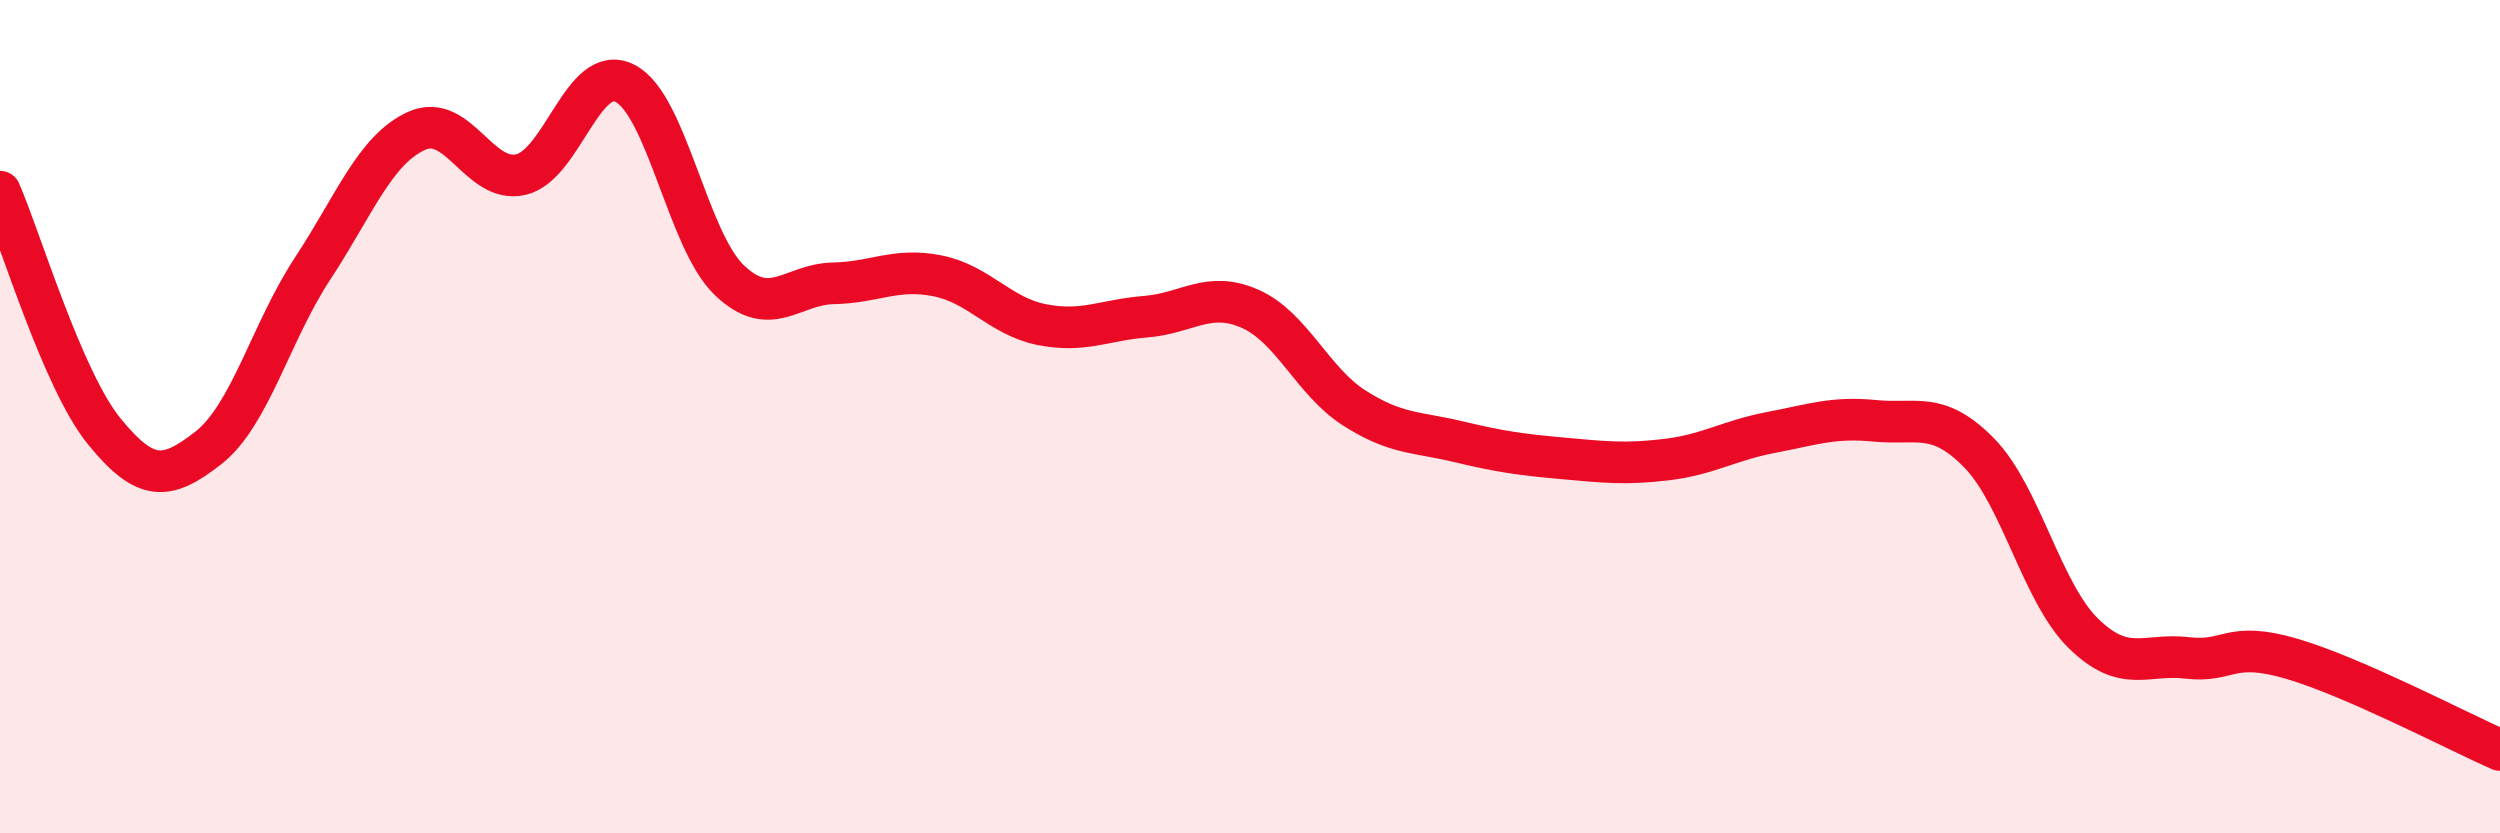
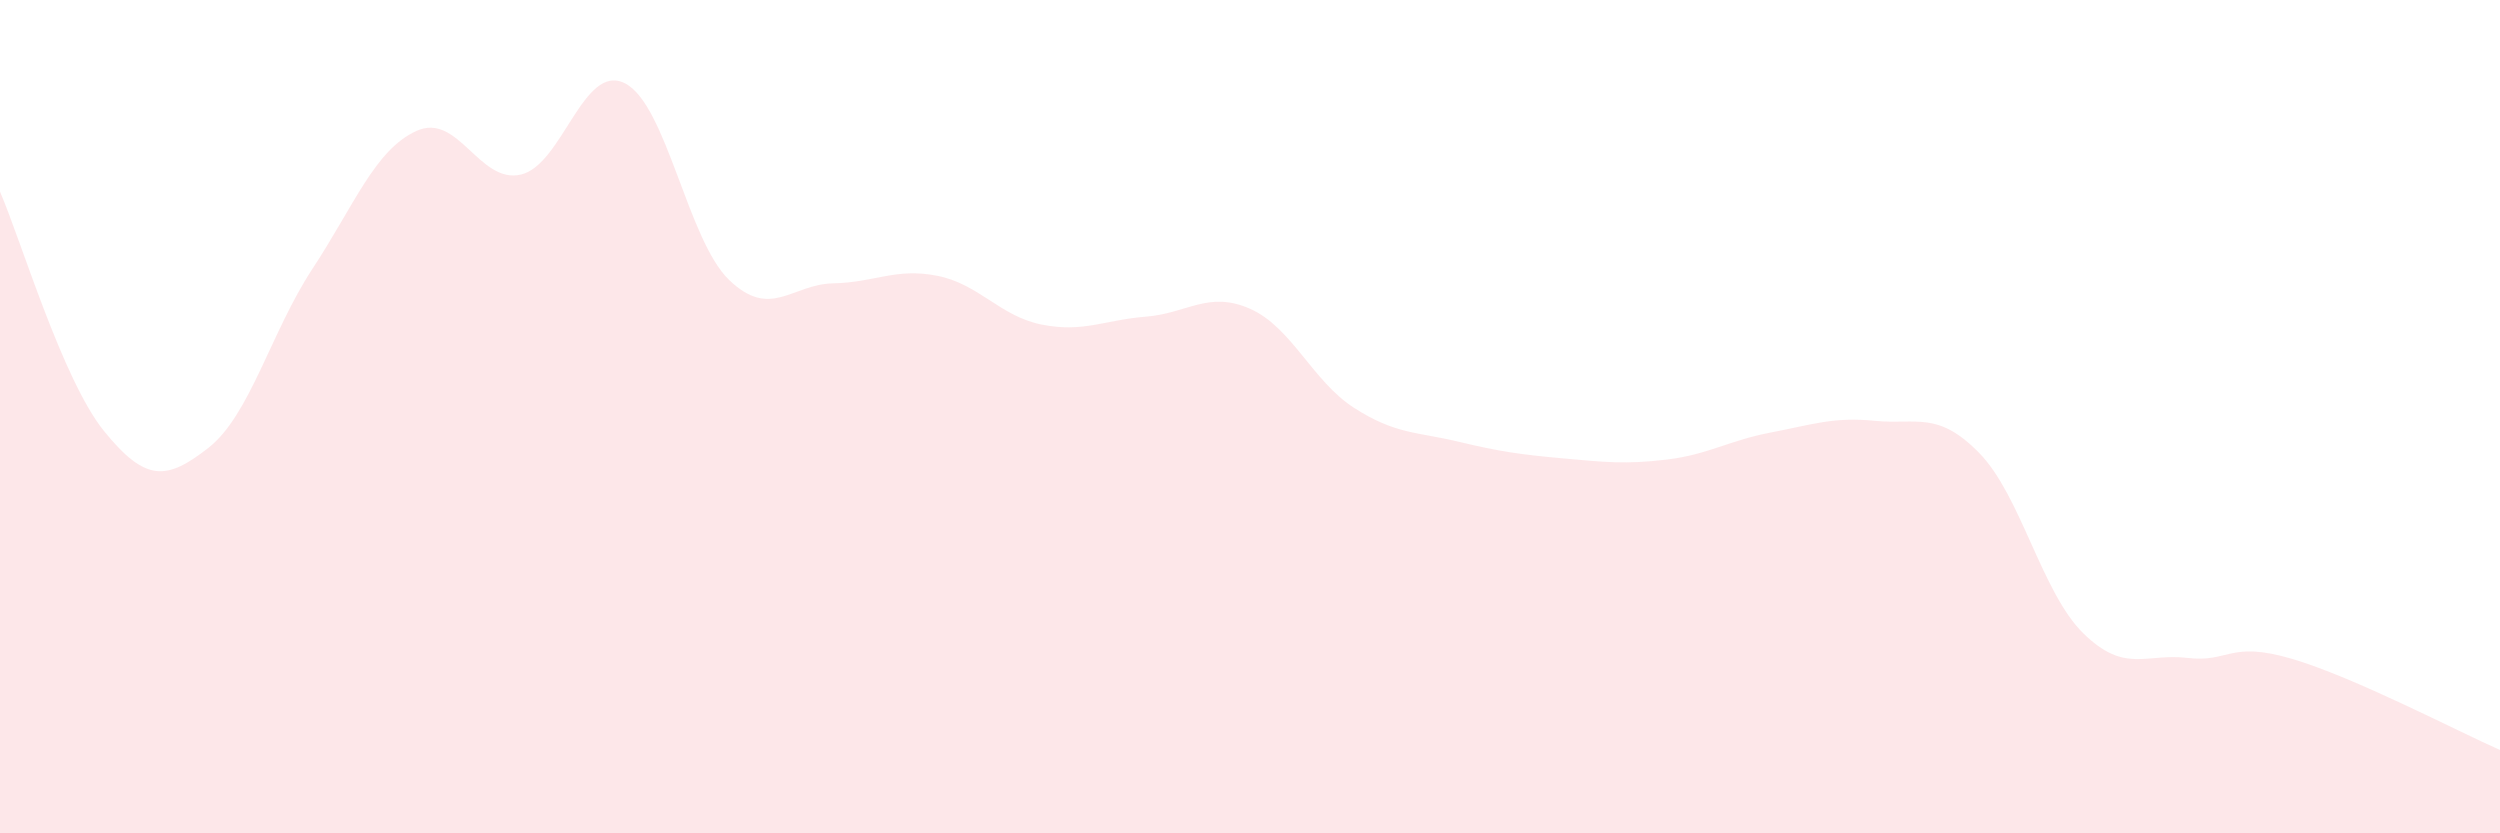
<svg xmlns="http://www.w3.org/2000/svg" width="60" height="20" viewBox="0 0 60 20">
  <path d="M 0,4.6 C 0.5,5.75 1.5,9.12 2.5,10.35 C 3.5,11.58 4,11.53 5,10.75 C 6,9.97 6.5,7.97 7.5,6.45 C 8.5,4.93 9,3.59 10,3.14 C 11,2.69 11.5,4.42 12.5,4.19 C 13.5,3.96 14,1.49 15,2 C 16,2.51 16.5,5.76 17.5,6.72 C 18.5,7.68 19,6.82 20,6.8 C 21,6.78 21.5,6.42 22.5,6.62 C 23.5,6.82 24,7.59 25,7.79 C 26,7.99 26.5,7.68 27.5,7.6 C 28.5,7.52 29,6.97 30,7.41 C 31,7.85 31.5,9.15 32.5,9.79 C 33.5,10.43 34,10.36 35,10.6 C 36,10.84 36.5,10.91 37.5,11 C 38.5,11.09 39,11.15 40,11.03 C 41,10.91 41.5,10.57 42.5,10.38 C 43.5,10.19 44,10 45,10.1 C 46,10.2 46.5,9.85 47.5,10.87 C 48.5,11.89 49,14.22 50,15.2 C 51,16.18 51.5,15.67 52.5,15.79 C 53.5,15.91 53.5,15.37 55,15.81 C 56.5,16.25 59,17.56 60,18L60 20L0 20Z" fill="#EB0A25" opacity="0.1" stroke-linecap="round" stroke-linejoin="round" />
-   <path d="M 0,4.6 C 0.5,5.75 1.5,9.12 2.5,10.35 C 3.5,11.58 4,11.53 5,10.75 C 6,9.97 6.5,7.97 7.5,6.45 C 8.5,4.93 9,3.59 10,3.14 C 11,2.69 11.5,4.42 12.5,4.19 C 13.5,3.96 14,1.49 15,2 C 16,2.51 16.5,5.76 17.5,6.72 C 18.5,7.68 19,6.82 20,6.8 C 21,6.78 21.5,6.42 22.5,6.62 C 23.5,6.82 24,7.59 25,7.79 C 26,7.99 26.5,7.68 27.5,7.6 C 28.5,7.52 29,6.97 30,7.41 C 31,7.85 31.5,9.15 32.5,9.79 C 33.5,10.43 34,10.36 35,10.6 C 36,10.84 36.5,10.91 37.5,11 C 38.5,11.09 39,11.15 40,11.03 C 41,10.91 41.5,10.57 42.5,10.38 C 43.5,10.19 44,10 45,10.1 C 46,10.2 46.5,9.85 47.5,10.87 C 48.5,11.89 49,14.22 50,15.2 C 51,16.18 51.5,15.67 52.5,15.79 C 53.5,15.91 53.5,15.37 55,15.81 C 56.5,16.25 59,17.56 60,18" stroke="#EB0A25" stroke-width="1" fill="none" stroke-linecap="round" stroke-linejoin="round" />
</svg>